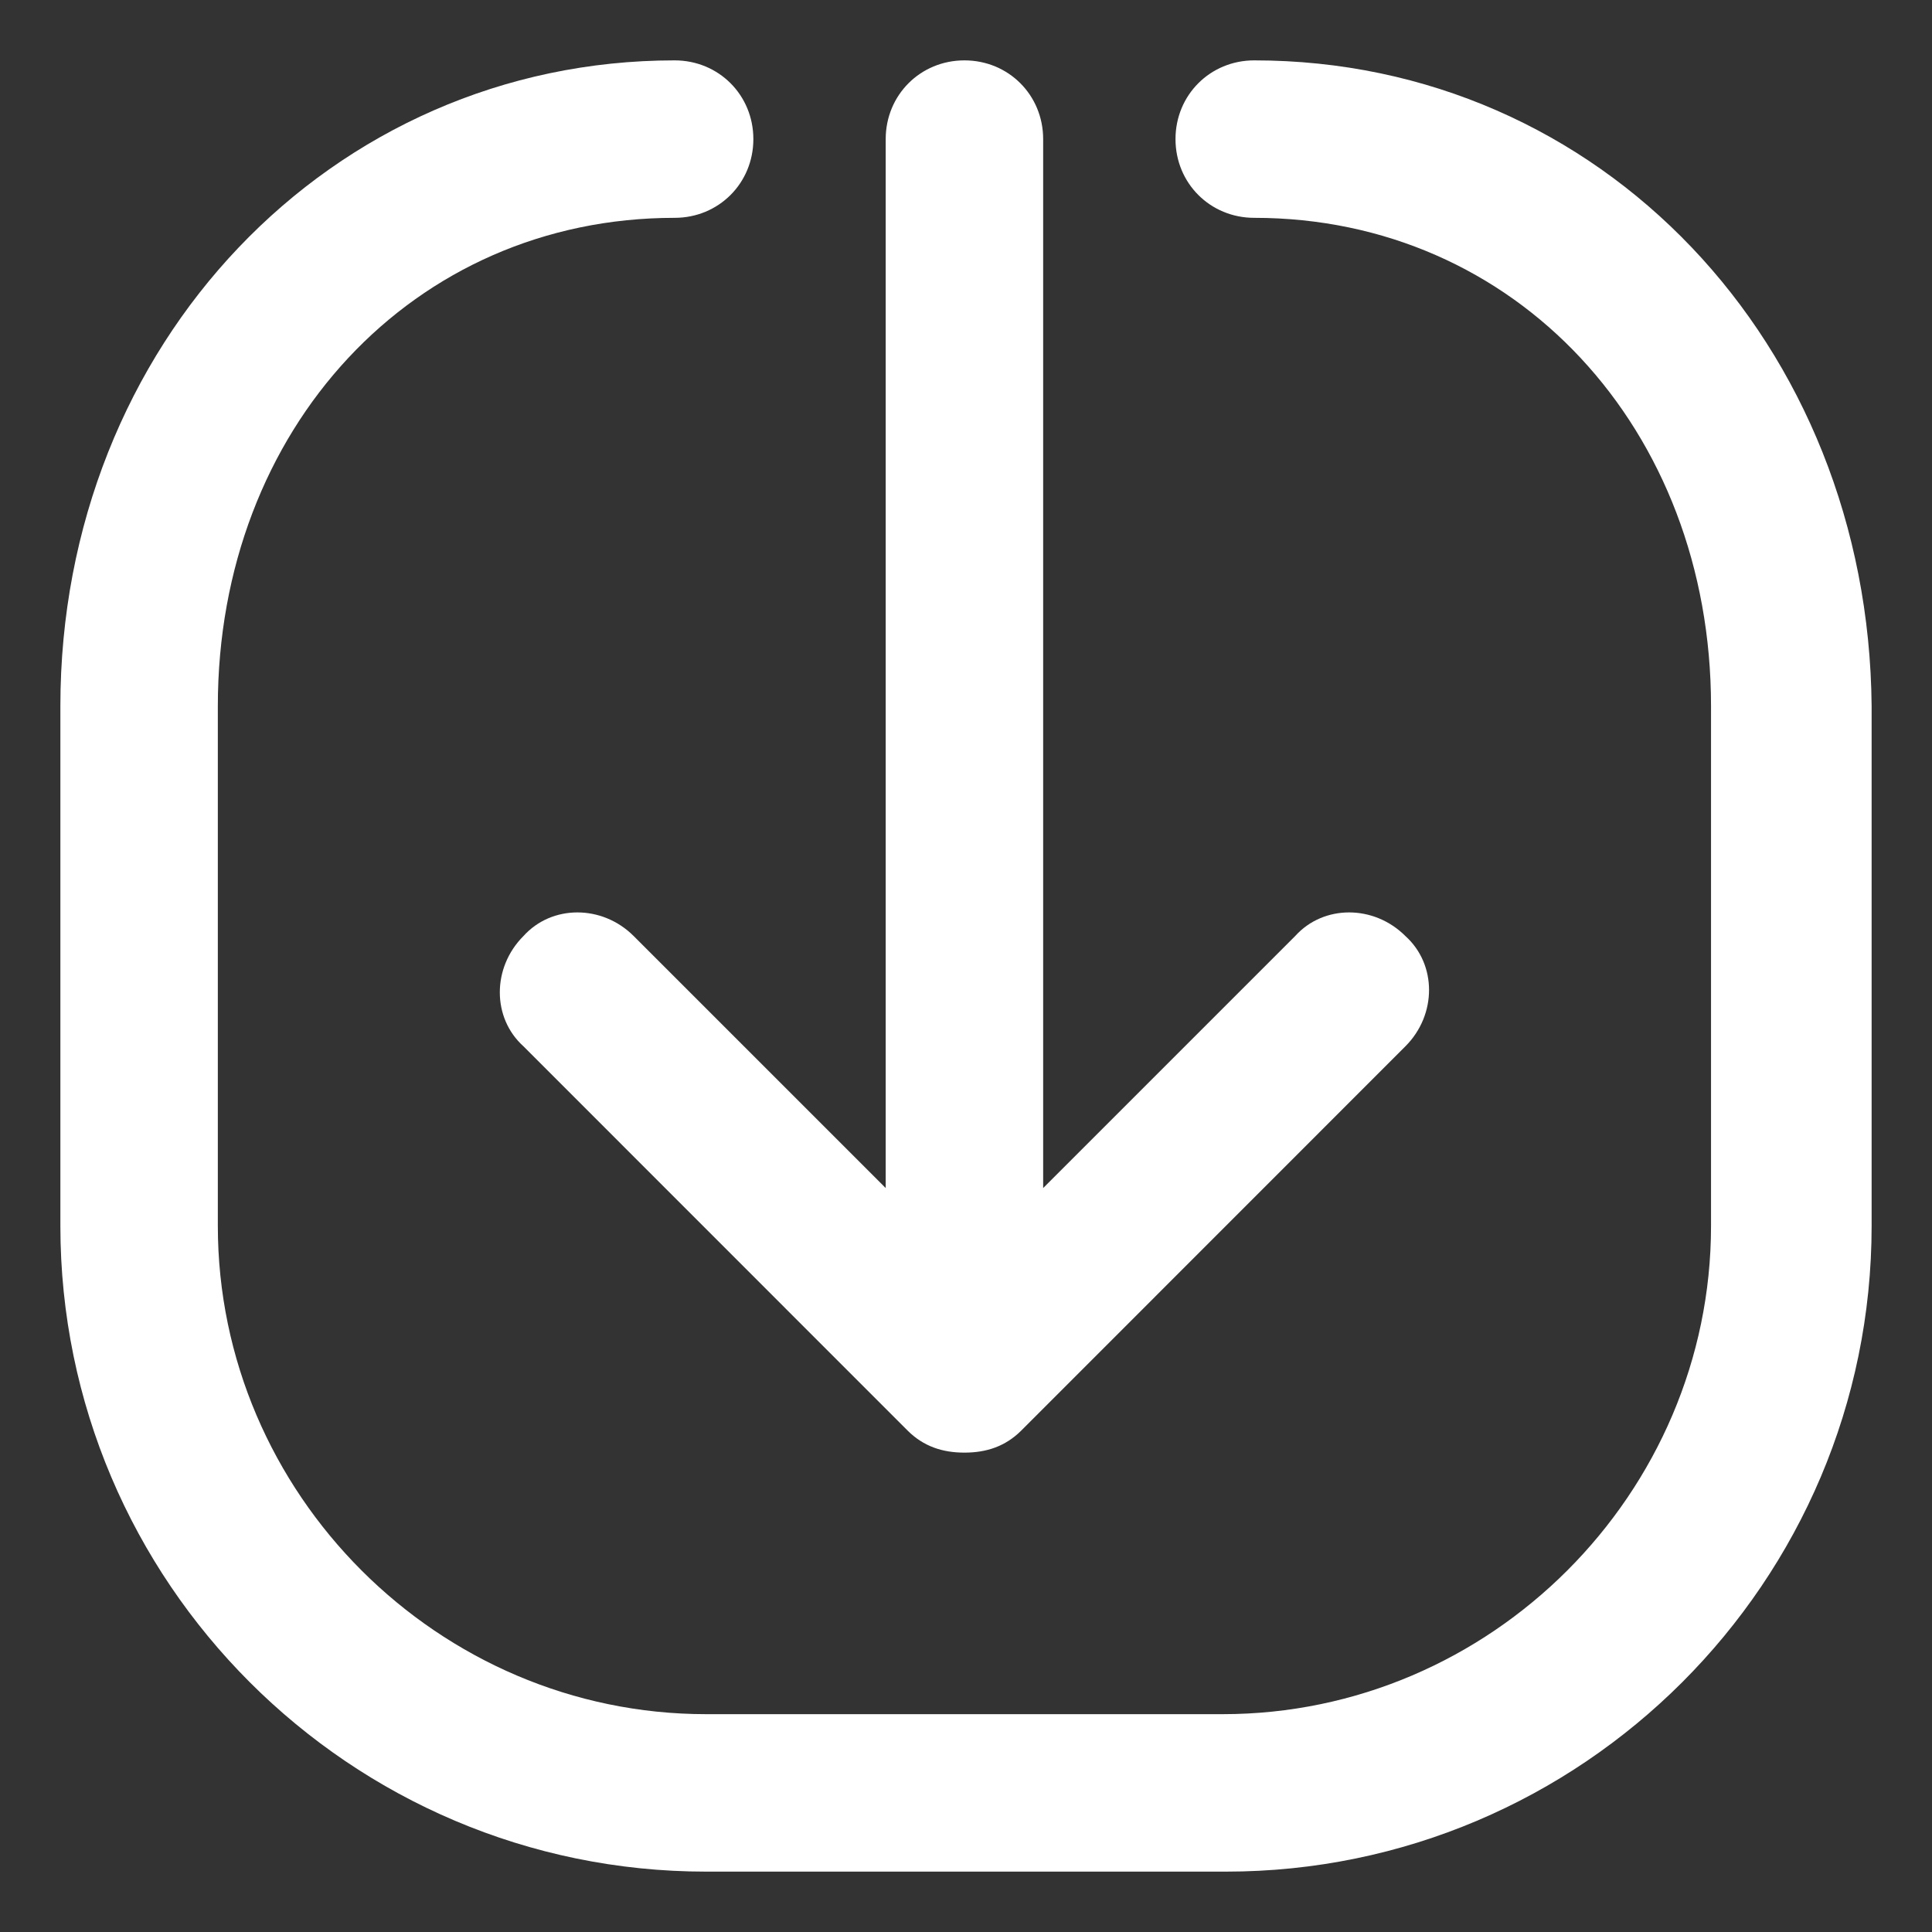
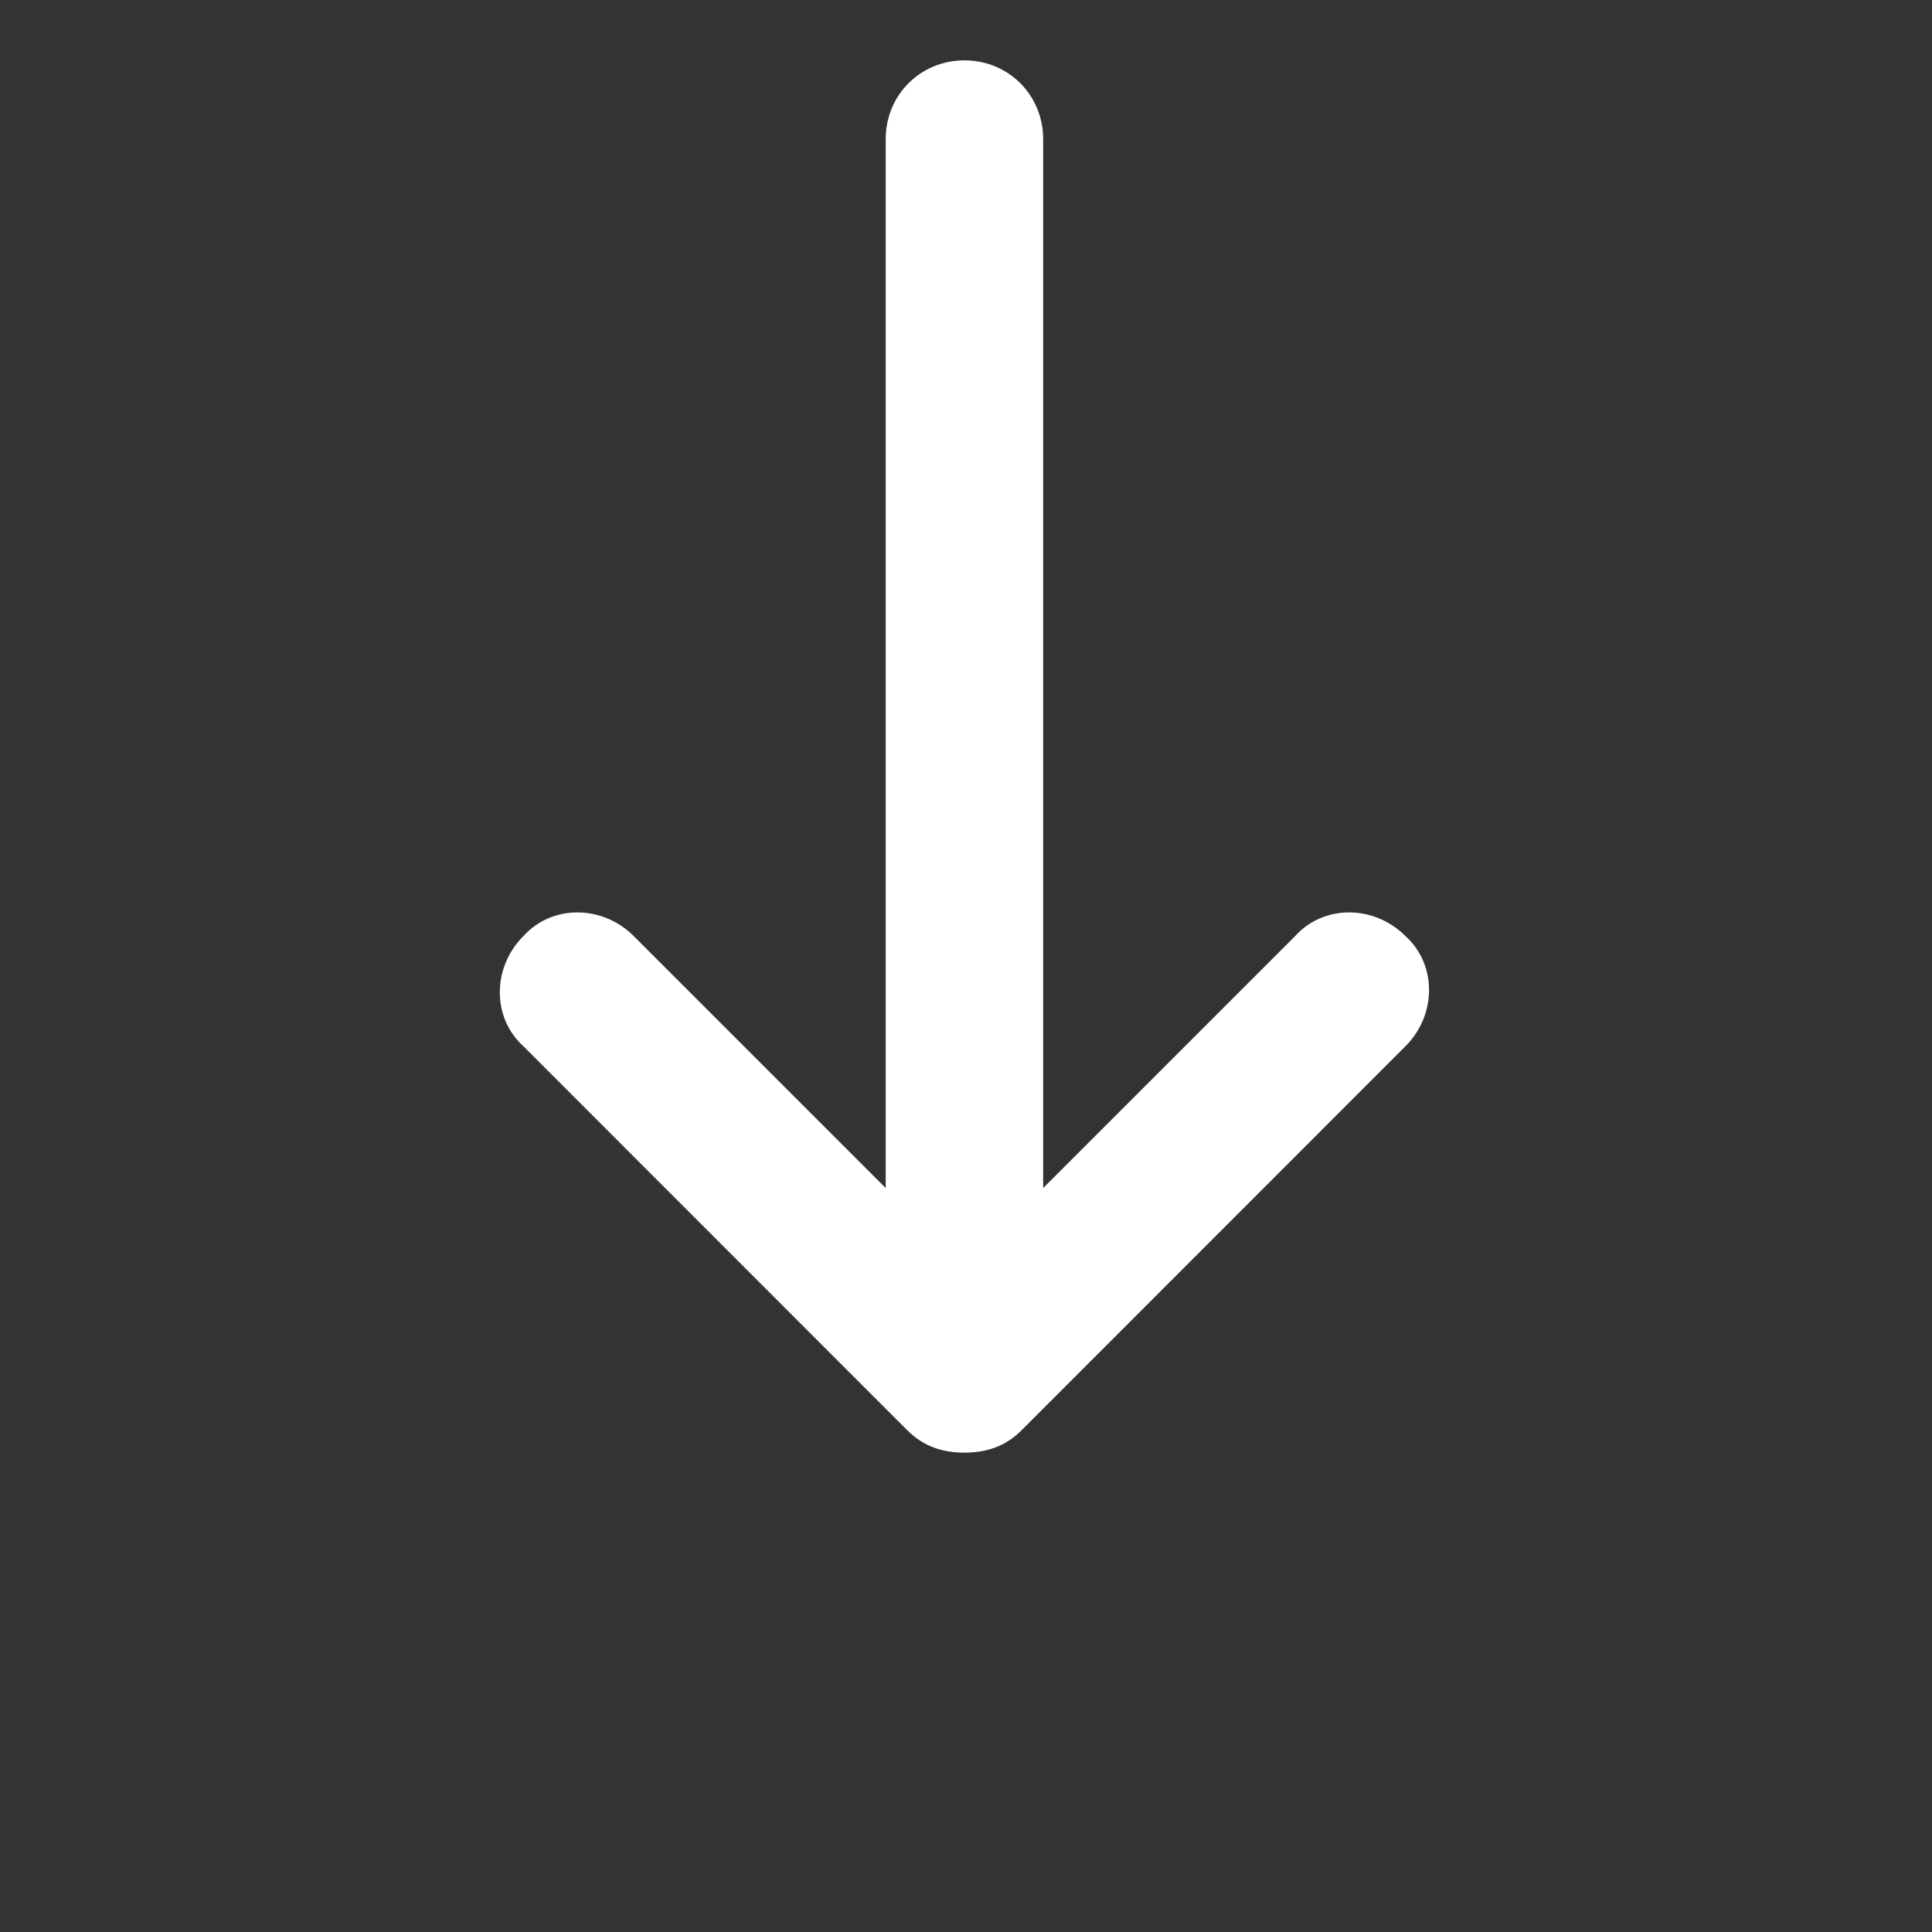
<svg xmlns="http://www.w3.org/2000/svg" width="16" height="16" viewBox="0 0 16 16" fill="none">
  <rect x="0" y="0" width="16" height="16" fill="#333333" stroke="none" />
  <g id="Group 644">
-     <path id="Vector" d="M10.387 0.5C10.022 0.5 9.735 0.787 9.735 1.152C9.735 1.517 10.022 1.804 10.387 1.804C12.552 1.804 14.17 3.552 14.17 5.848V10.152C14.17 12.37 12.344 14.196 10.126 14.196H5.848C3.63 14.196 1.804 12.37 1.804 10.152V5.848C1.804 3.552 3.422 1.804 5.587 1.804C5.952 1.804 6.239 1.517 6.239 1.152C6.239 0.787 5.952 0.5 5.587 0.5C2.743 0.5 0.5 2.848 0.5 5.848V10.152C0.5 13.1 2.9 15.5 5.848 15.5H10.152C13.1 15.5 15.5 13.1 15.5 10.152V5.848C15.474 2.848 13.257 0.5 10.387 0.5Z" fill="white" />
    <path id="Vector_2" d="M7.987 0.5C7.622 0.5 7.335 0.787 7.335 1.152V9.839L5.248 7.752C4.987 7.491 4.57 7.491 4.335 7.752C4.074 8.013 4.074 8.43 4.335 8.665L7.517 11.848C7.648 11.978 7.804 12.03 7.987 12.03C8.17 12.03 8.326 11.978 8.457 11.848L11.639 8.665C11.9 8.404 11.9 7.987 11.639 7.752C11.378 7.491 10.961 7.491 10.726 7.752L8.639 9.839V1.152C8.639 0.787 8.352 0.5 7.987 0.5Z" fill="white" />
  </g>
</svg>